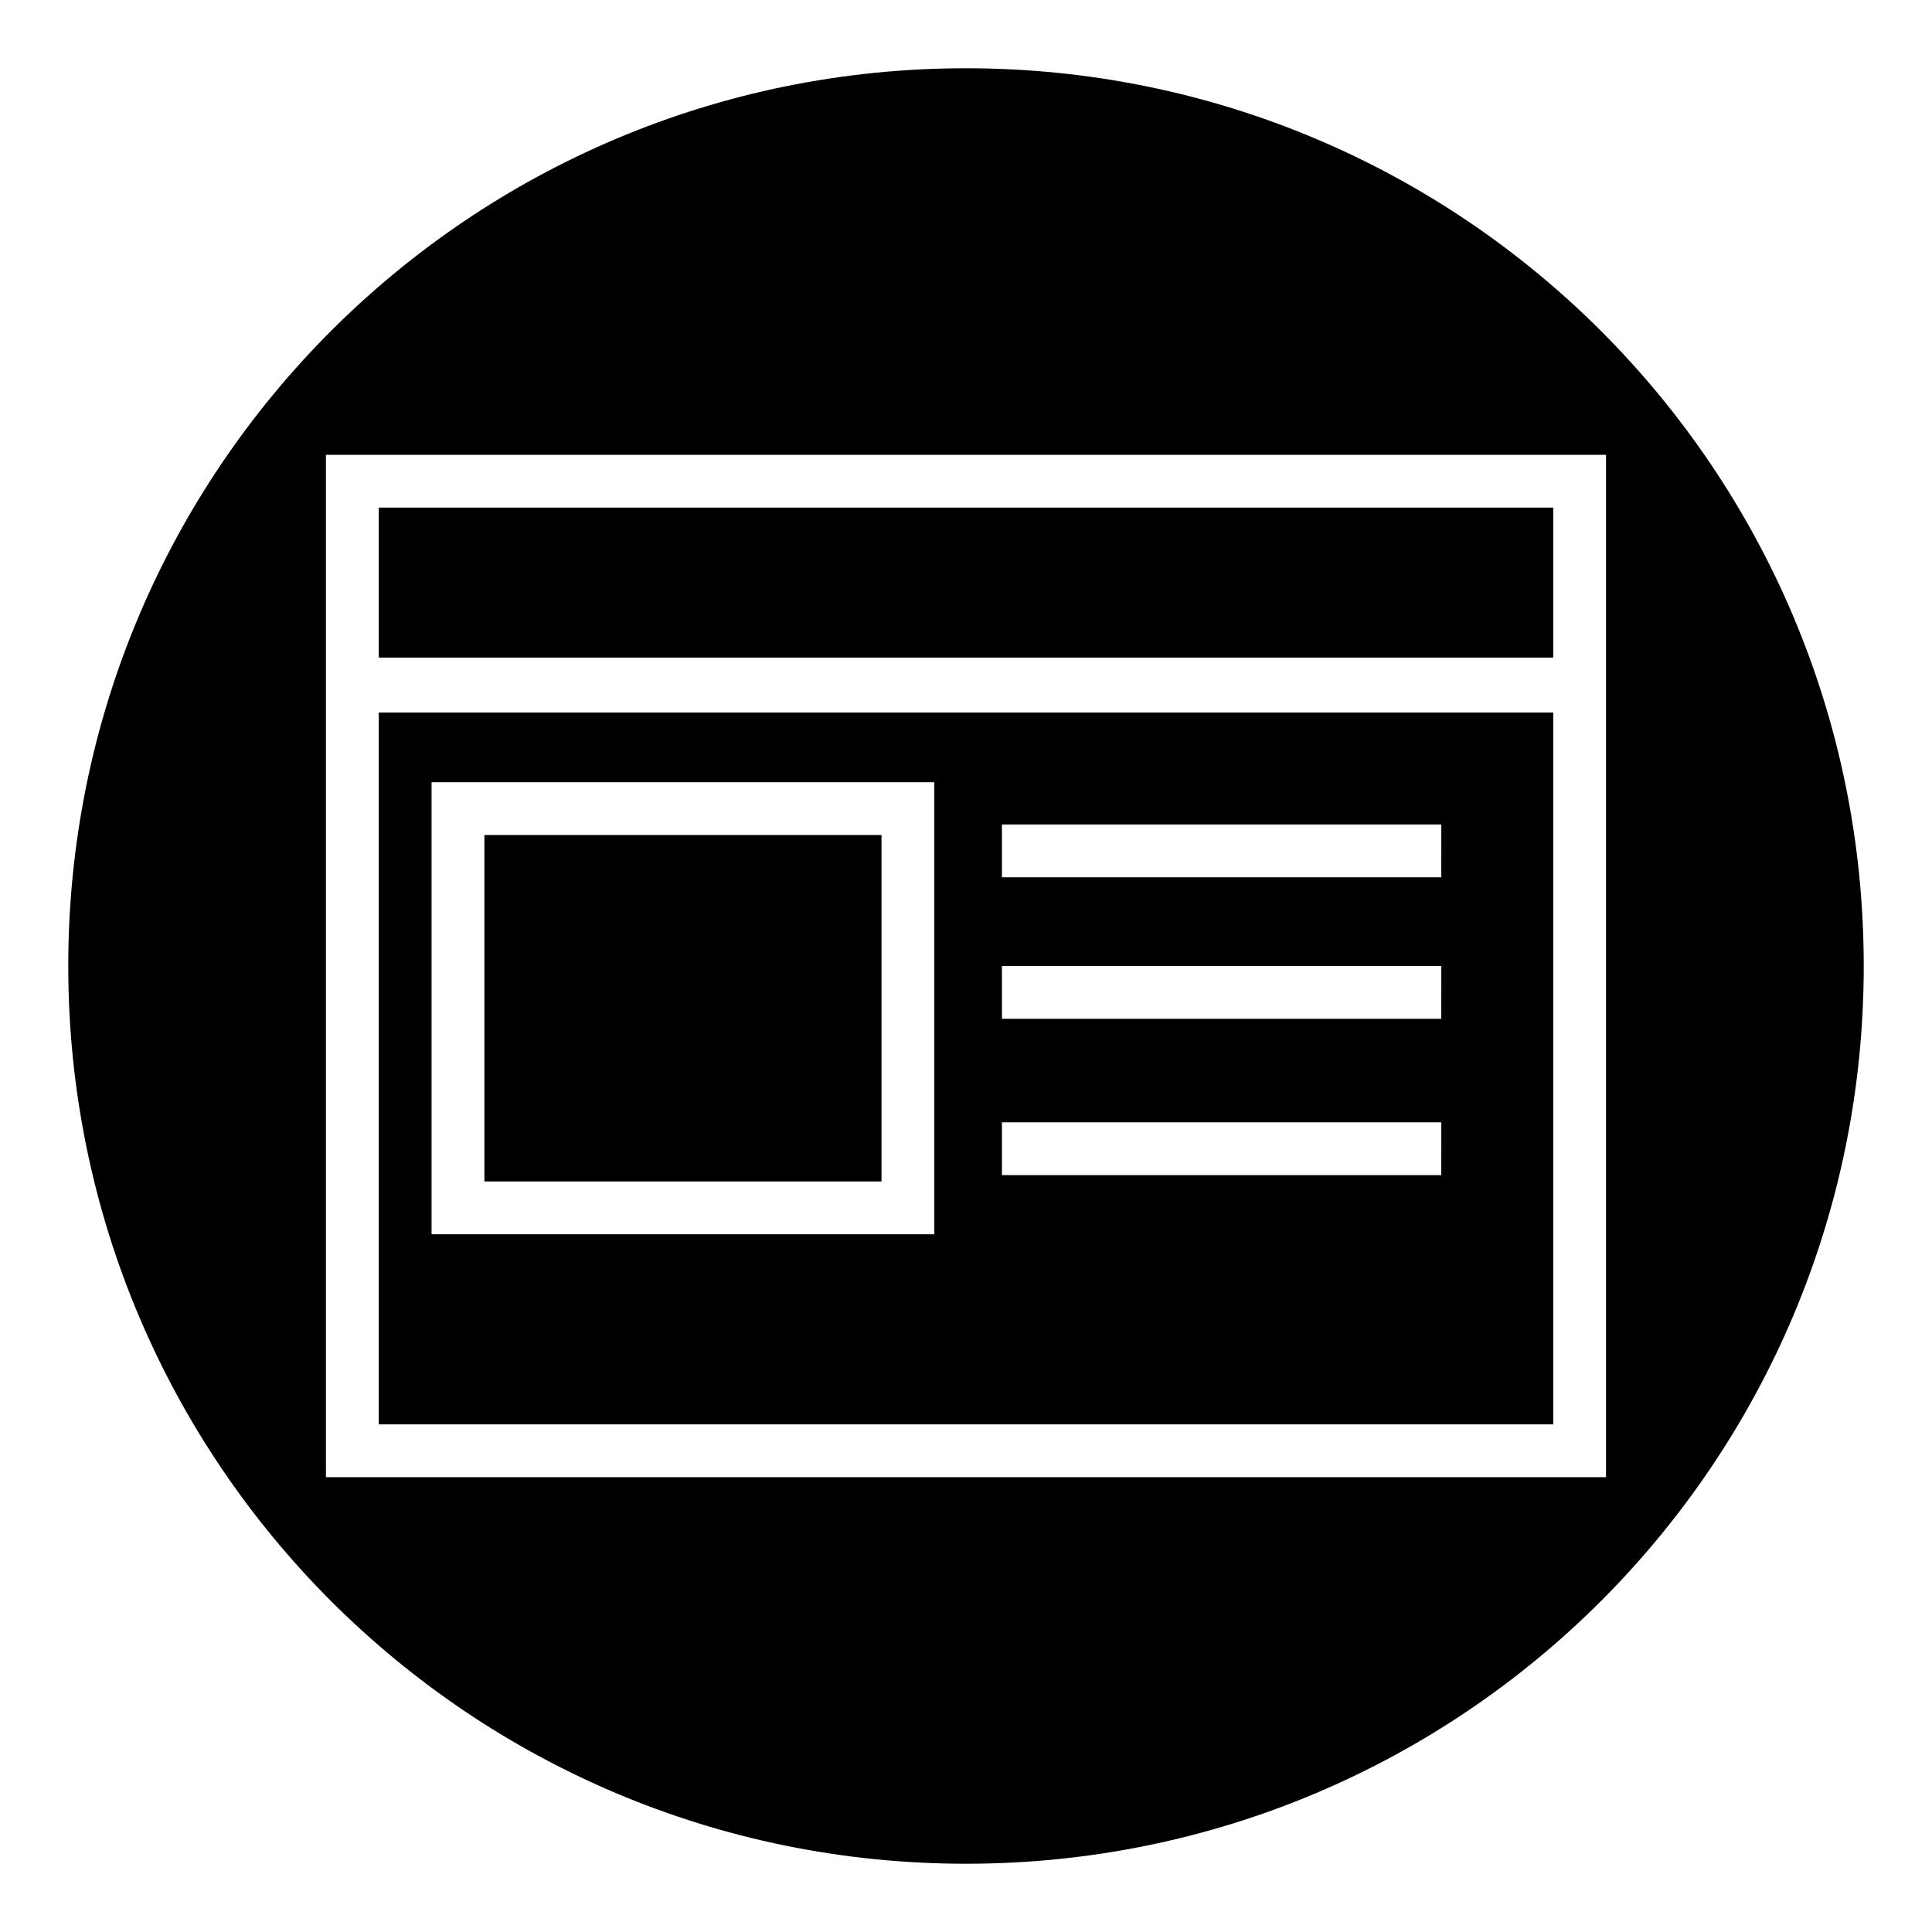
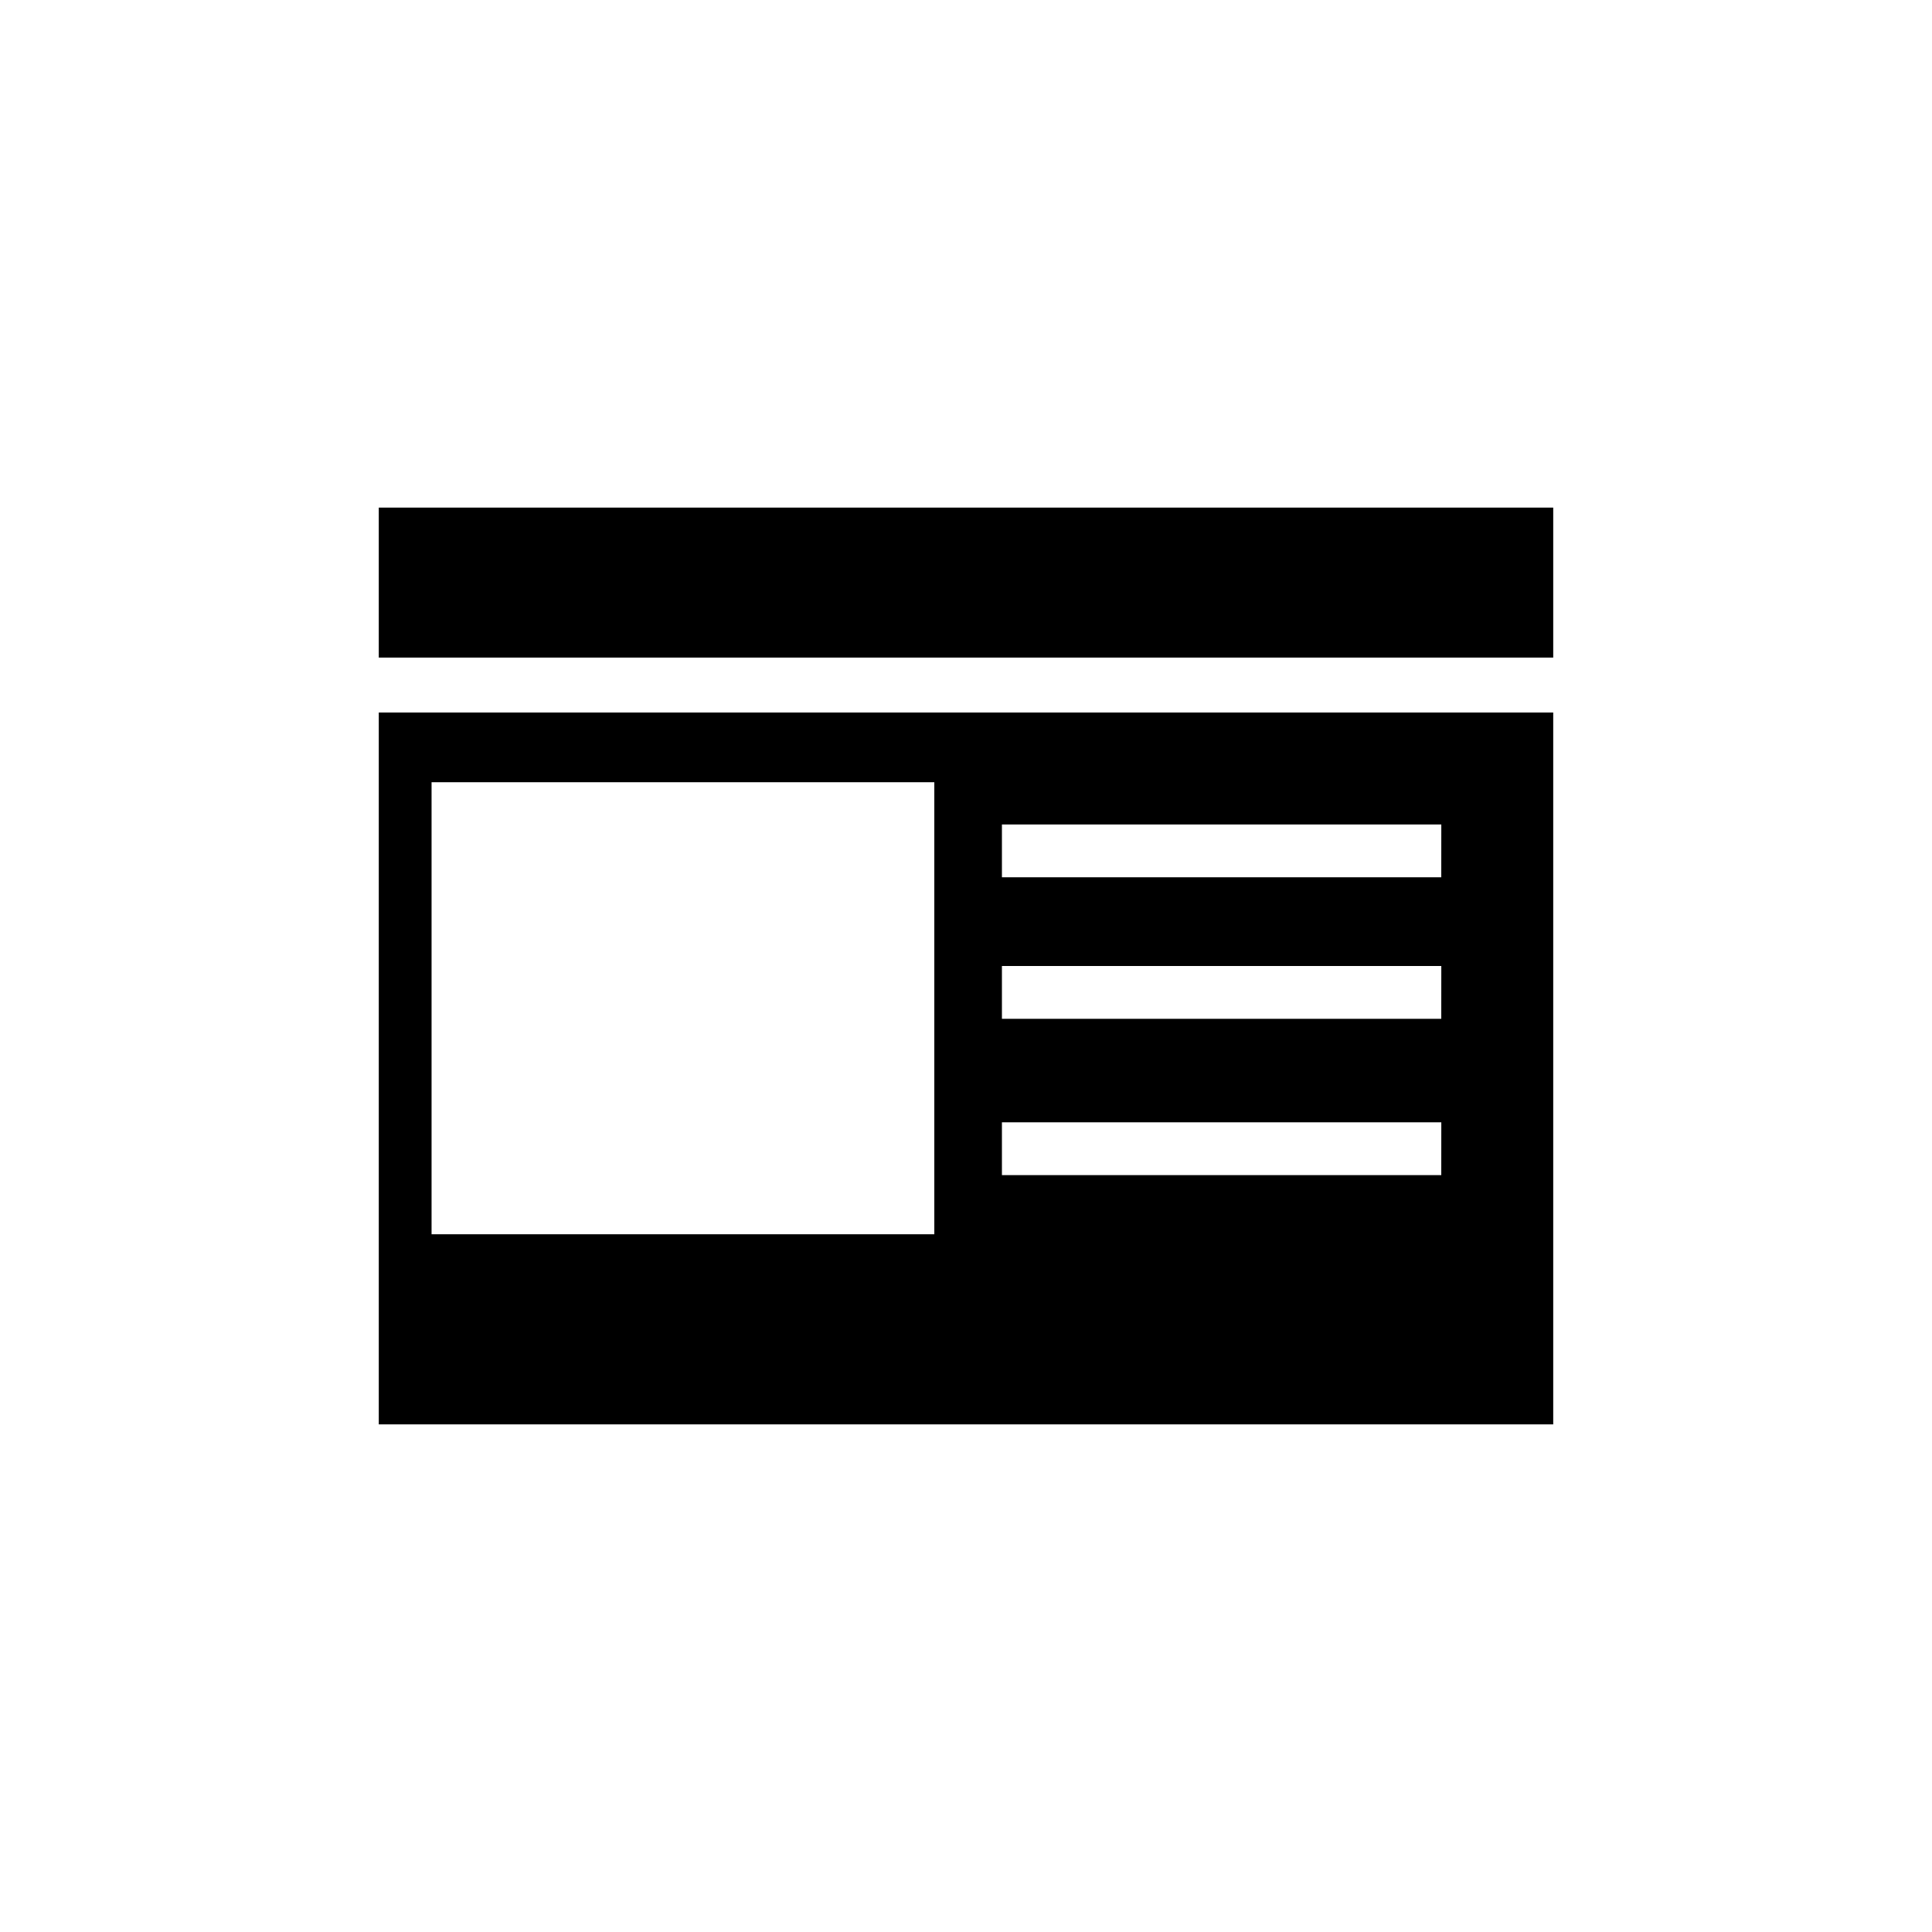
<svg xmlns="http://www.w3.org/2000/svg" fill="#000000" width="800px" height="800px" version="1.1" viewBox="144 144 512 512">
  <g>
-     <path d="m272.37 365.29h105.24v91.805h-105.24z" />
    <path d="m244.38 278.52h311.24v39.746h-311.24z" />
-     <path d="m400 162.09c-131.55 0-237.91 106.36-237.91 237.91s106.36 237.91 237.91 237.91 237.91-106.36 237.91-237.91-106.36-237.91-237.91-237.91zm-169.62 373.38v-270.94h339.23v270.94z" />
    <path d="m244.38 332.82v188.65h311.24v-188.65zm147.22 138.27h-133.23v-119.79h133.23zm134.35-15.672h-116.43v-13.996h116.44zm0-41.426h-116.43v-13.992h116.44zm0-37.504h-116.43v-13.996h116.44z" />
  </g>
</svg>